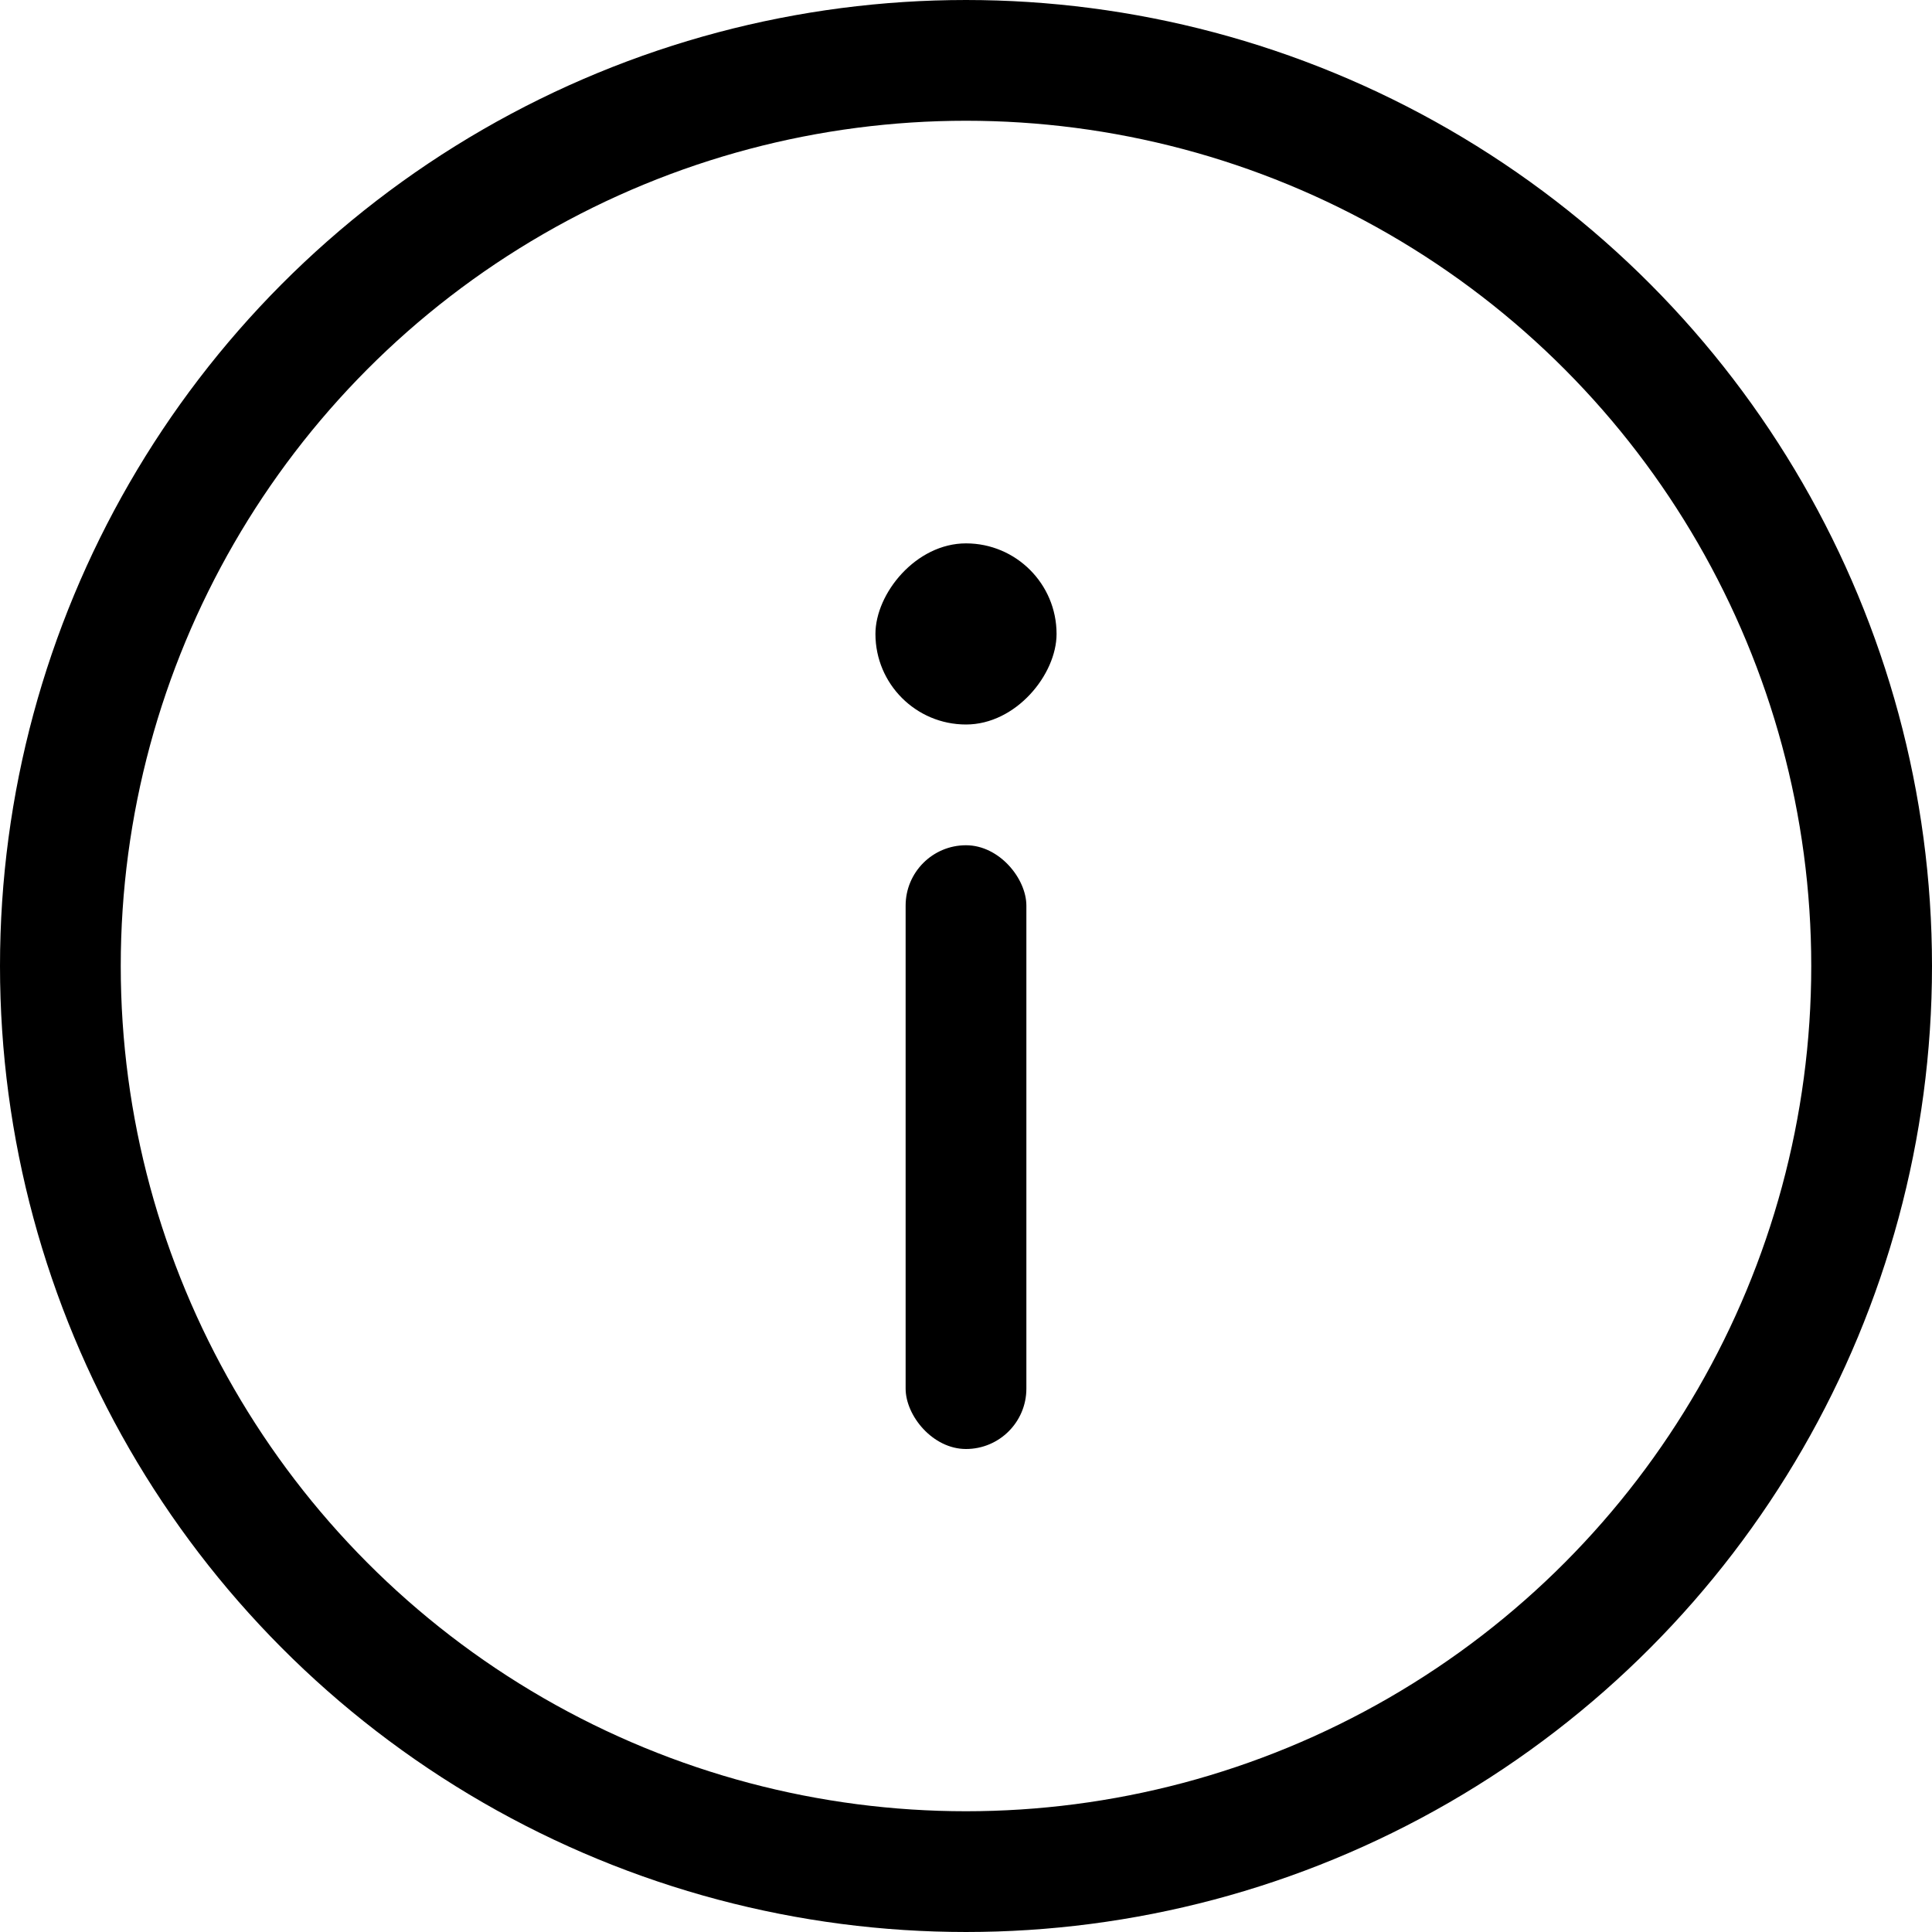
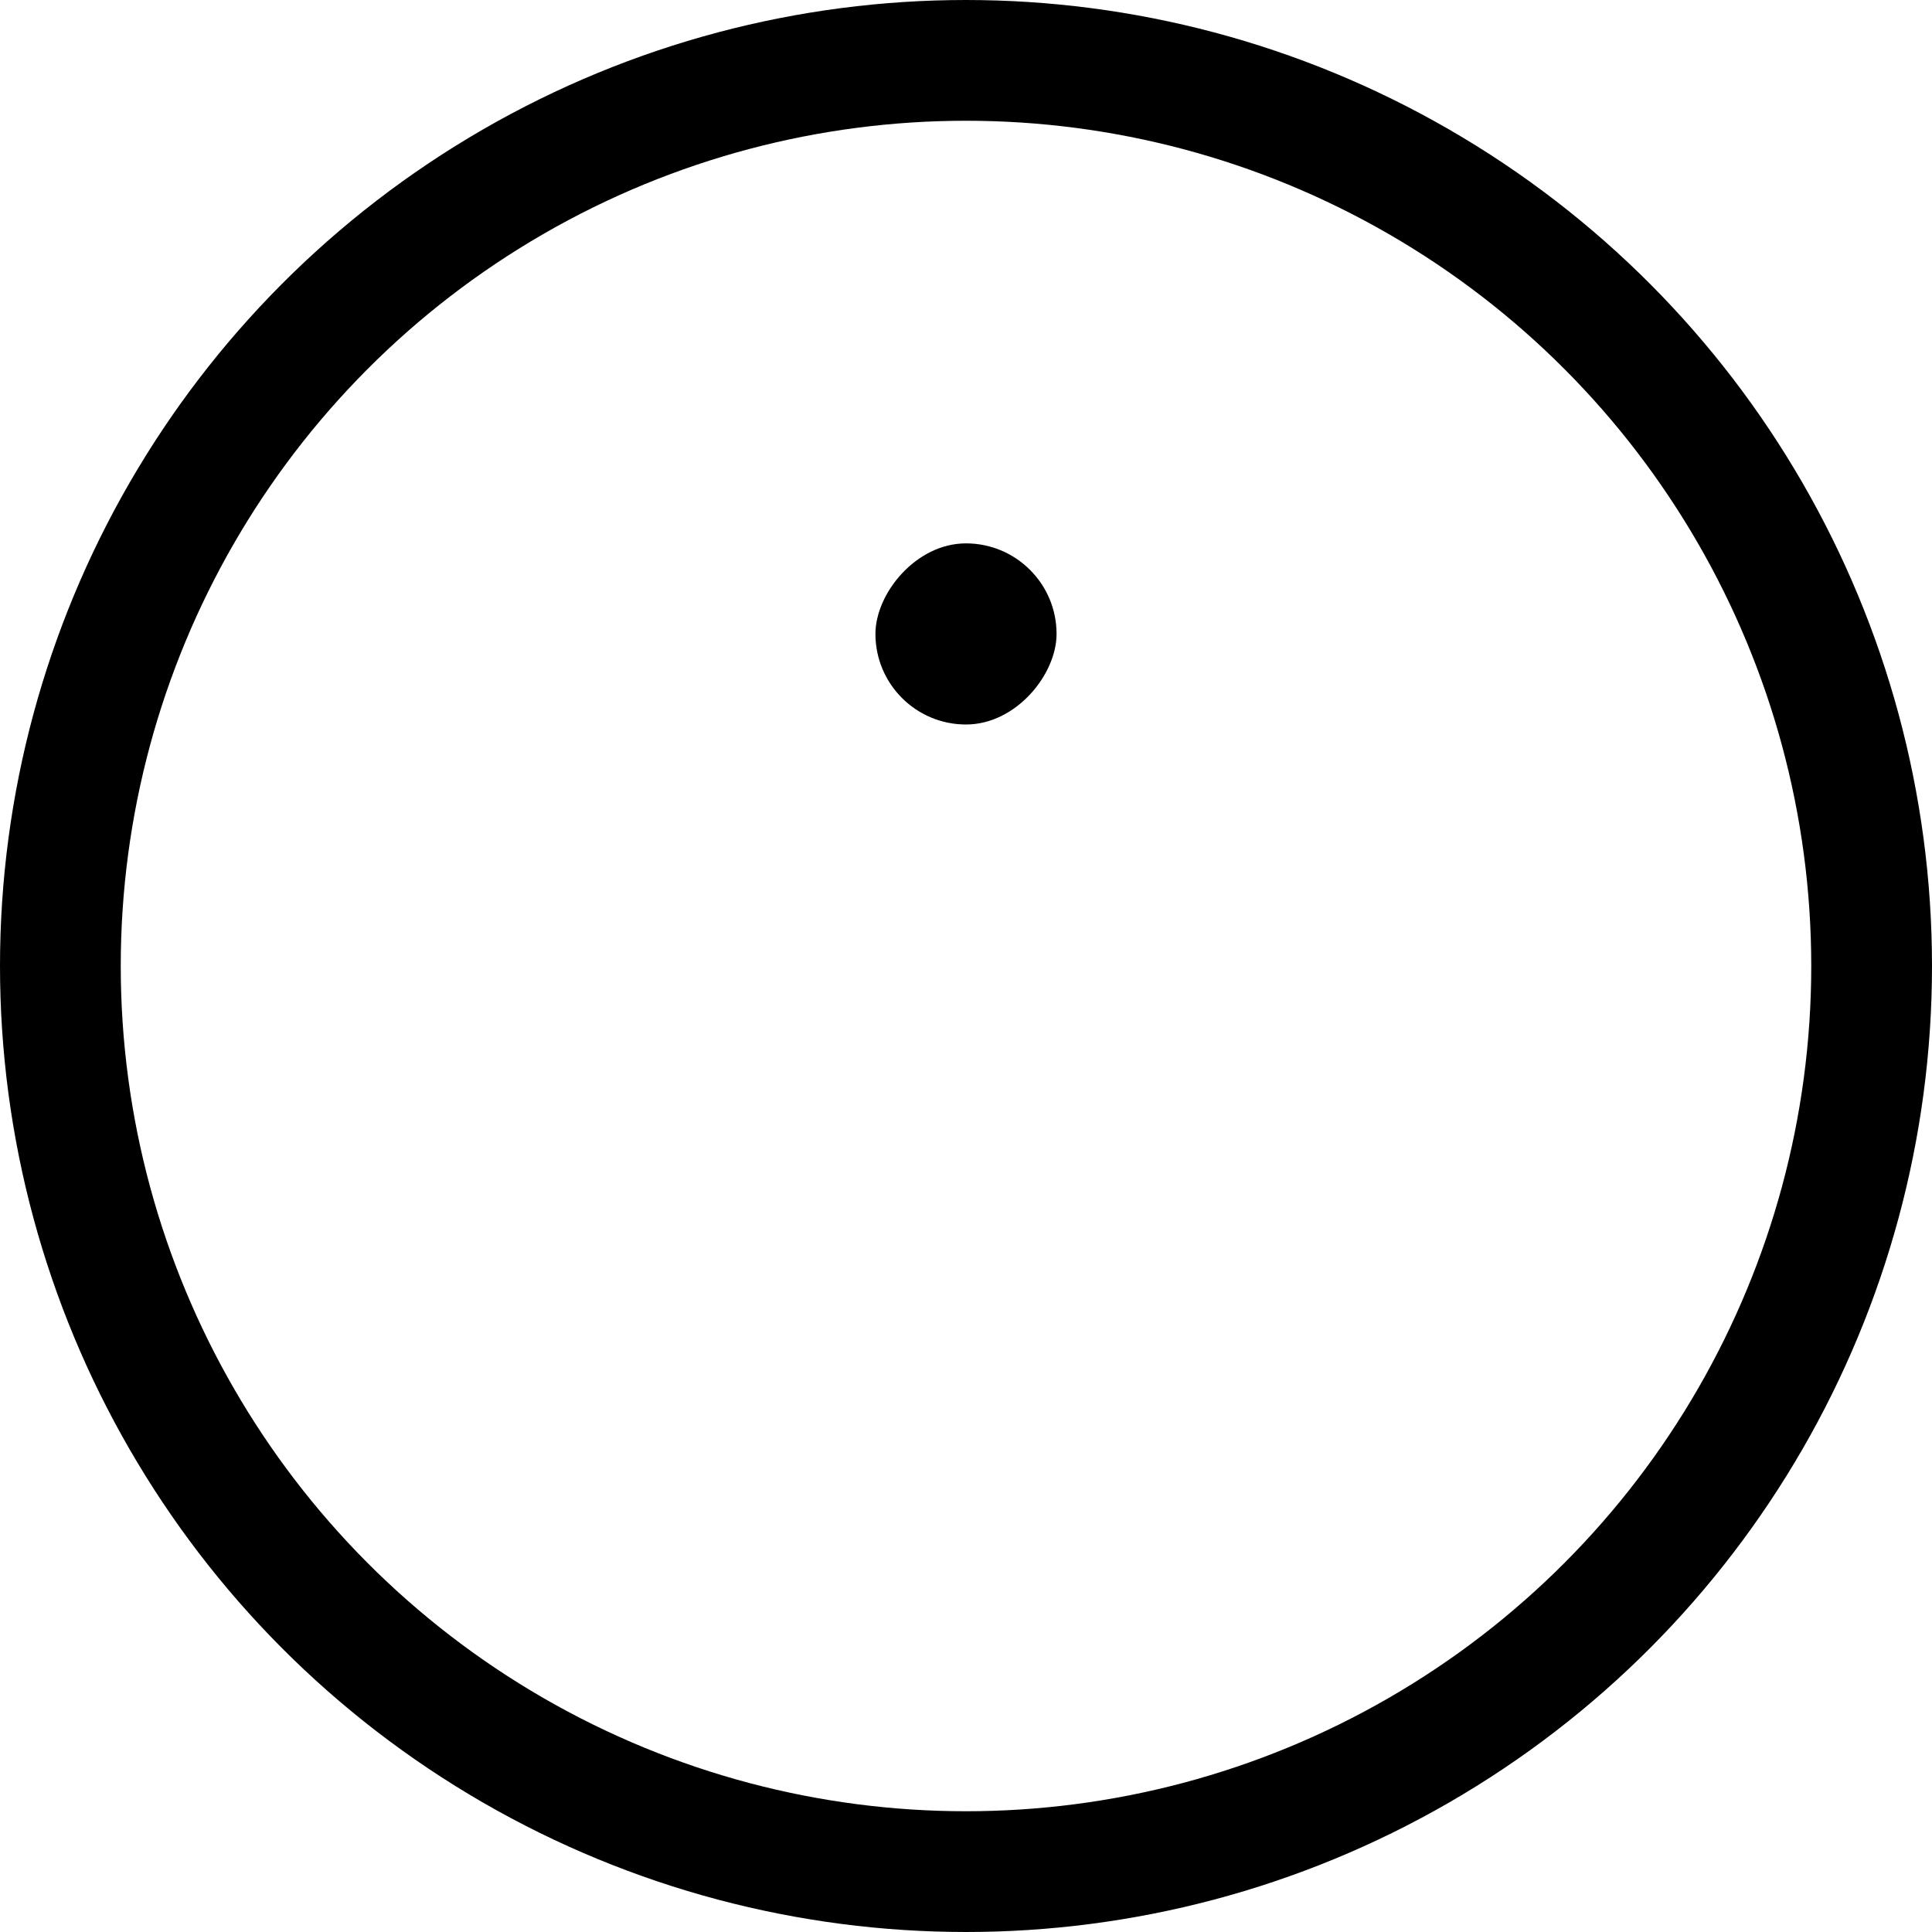
<svg xmlns="http://www.w3.org/2000/svg" width="32" height="32" viewBox="0 0 32 32" fill="none">
  <circle cx="16" cy="16" r="15" stroke="black" stroke-width="2" />
-   <rect x="15" y="14" width="2" height="10" rx="1" fill="black" />
  <rect width="3" height="3" rx="1.5" transform="matrix(1 0 0 -1 14.5 12)" fill="black" />
</svg>